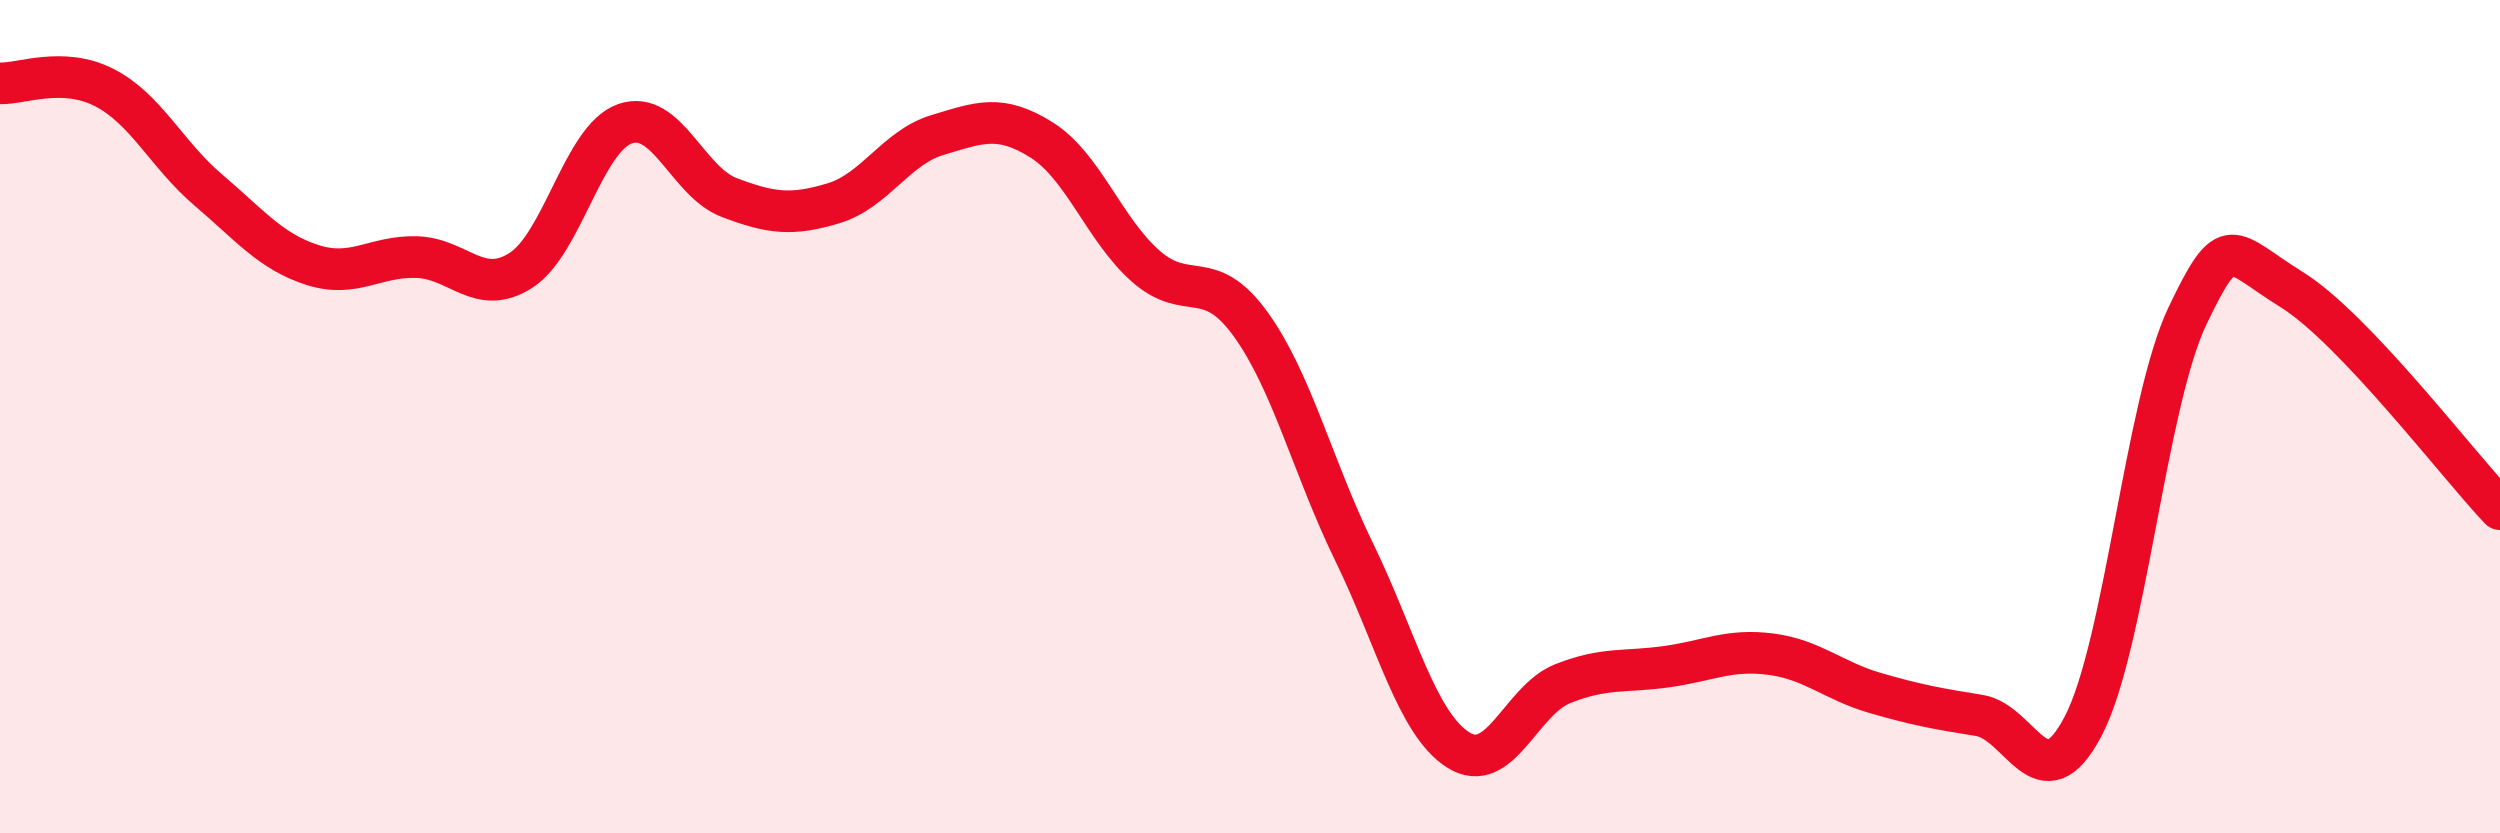
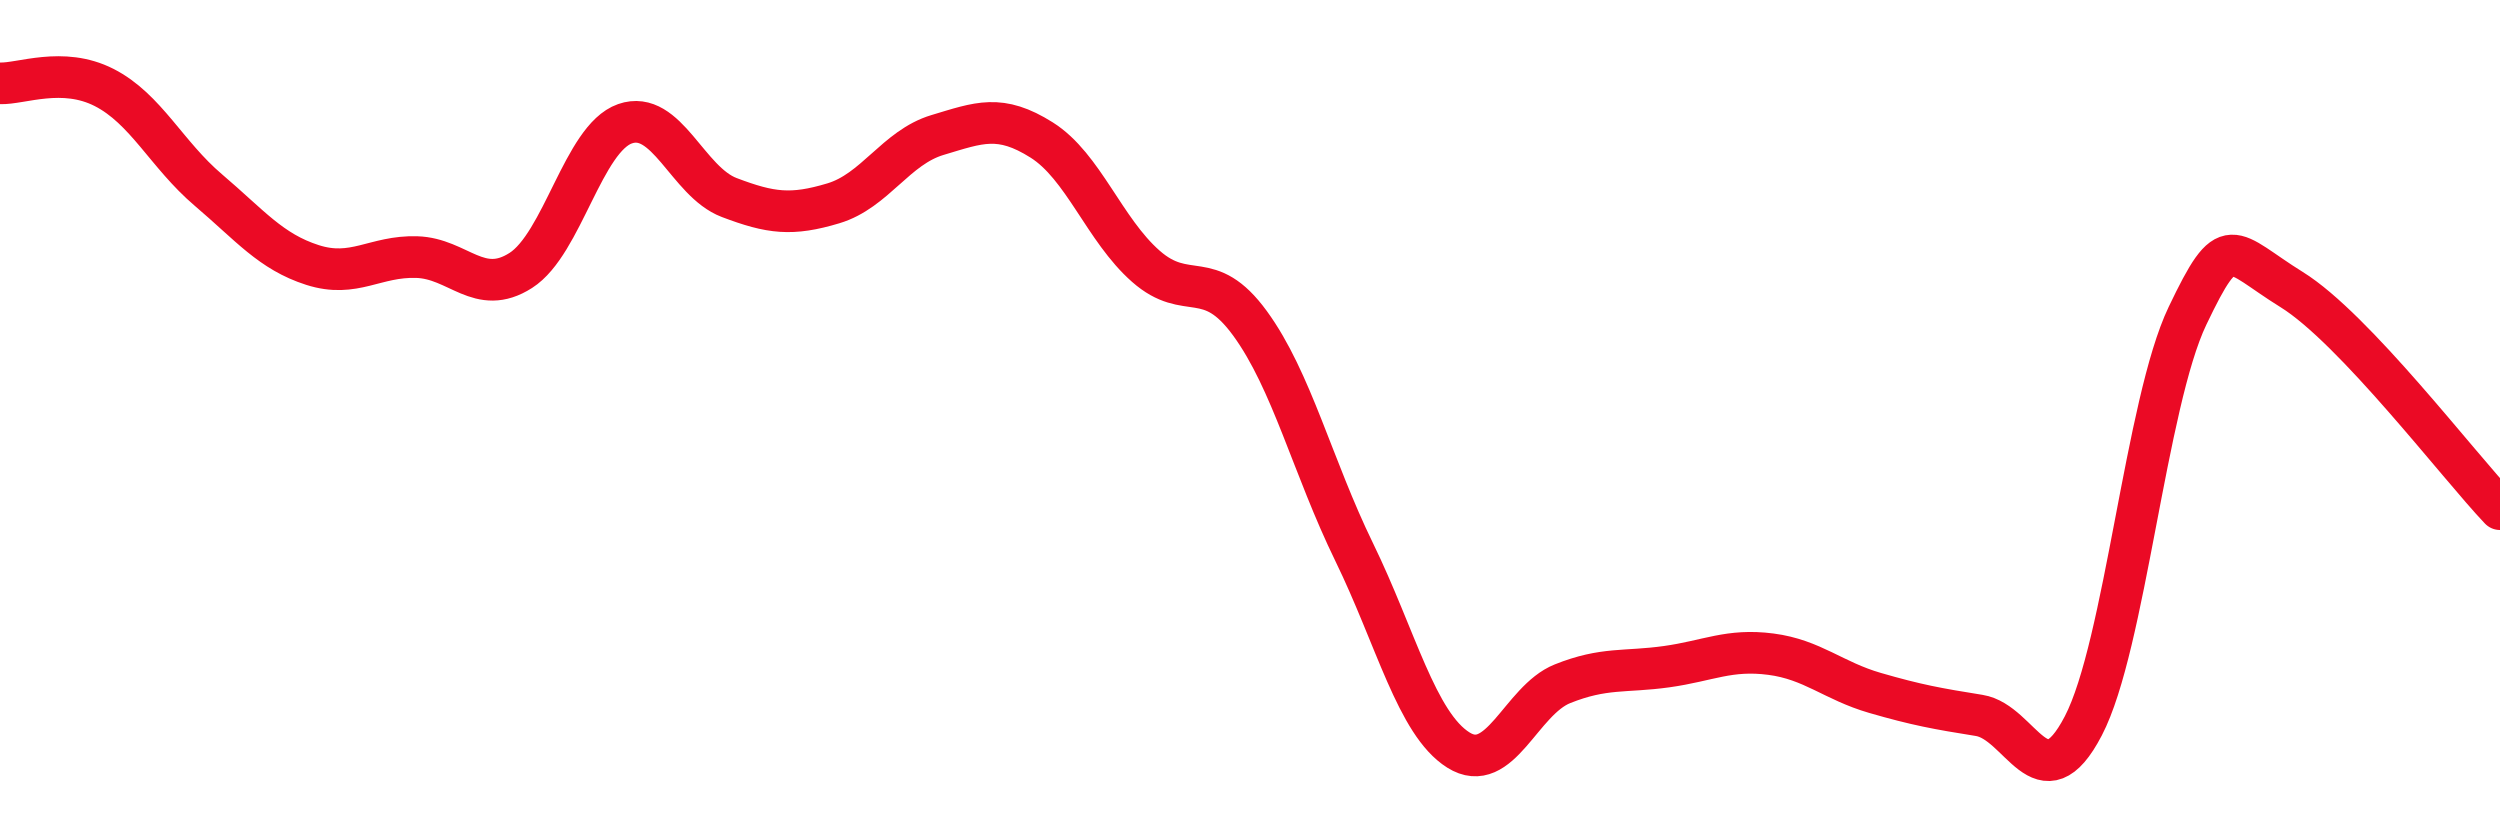
<svg xmlns="http://www.w3.org/2000/svg" width="60" height="20" viewBox="0 0 60 20">
-   <path d="M 0,2 C 0.5,2.02 1.5,1.59 2.5,2.1 C 3.5,2.61 4,3.71 5,4.56 C 6,5.41 6.5,6.04 7.5,6.36 C 8.5,6.68 9,6.14 10,6.17 C 11,6.2 11.5,7.13 12.5,6.49 C 13.5,5.85 14,3.32 15,2.97 C 16,2.62 16.5,4.36 17.5,4.74 C 18.5,5.12 19,5.18 20,4.88 C 21,4.58 21.5,3.54 22.5,3.24 C 23.5,2.94 24,2.73 25,3.36 C 26,3.99 26.5,5.51 27.5,6.39 C 28.5,7.27 29,6.39 30,7.76 C 31,9.13 31.5,11.2 32.5,13.25 C 33.5,15.3 34,17.37 35,18 C 36,18.63 36.5,16.81 37.5,16.41 C 38.5,16.01 39,16.14 40,16 C 41,15.86 41.5,15.57 42.5,15.7 C 43.5,15.83 44,16.34 45,16.63 C 46,16.92 46.5,17.01 47.5,17.17 C 48.5,17.33 49,19.34 50,17.42 C 51,15.5 51.5,9.67 52.5,7.58 C 53.5,5.49 53.5,6.02 55,6.95 C 56.5,7.88 59,11.17 60,12.22L60 20L0 20Z" fill="#EB0A25" opacity="0.1" stroke-linecap="round" stroke-linejoin="round" />
  <path d="M 0,2 C 0.5,2.02 1.5,1.59 2.5,2.1 C 3.5,2.61 4,3.71 5,4.56 C 6,5.41 6.5,6.04 7.5,6.36 C 8.5,6.68 9,6.14 10,6.17 C 11,6.2 11.5,7.13 12.5,6.49 C 13.5,5.85 14,3.32 15,2.97 C 16,2.62 16.5,4.36 17.5,4.74 C 18.5,5.12 19,5.18 20,4.88 C 21,4.58 21.5,3.54 22.5,3.24 C 23.5,2.94 24,2.73 25,3.36 C 26,3.99 26.5,5.51 27.5,6.39 C 28.5,7.27 29,6.39 30,7.76 C 31,9.13 31.5,11.2 32.5,13.25 C 33.5,15.3 34,17.37 35,18 C 36,18.63 36.5,16.81 37.5,16.41 C 38.5,16.01 39,16.14 40,16 C 41,15.86 41.5,15.57 42.5,15.7 C 43.5,15.83 44,16.34 45,16.63 C 46,16.92 46.5,17.01 47.5,17.17 C 48.5,17.33 49,19.34 50,17.42 C 51,15.5 51.5,9.67 52.5,7.58 C 53.5,5.49 53.5,6.02 55,6.95 C 56.5,7.88 59,11.17 60,12.22" stroke="#EB0A25" stroke-width="1" fill="none" stroke-linecap="round" stroke-linejoin="round" />
</svg>